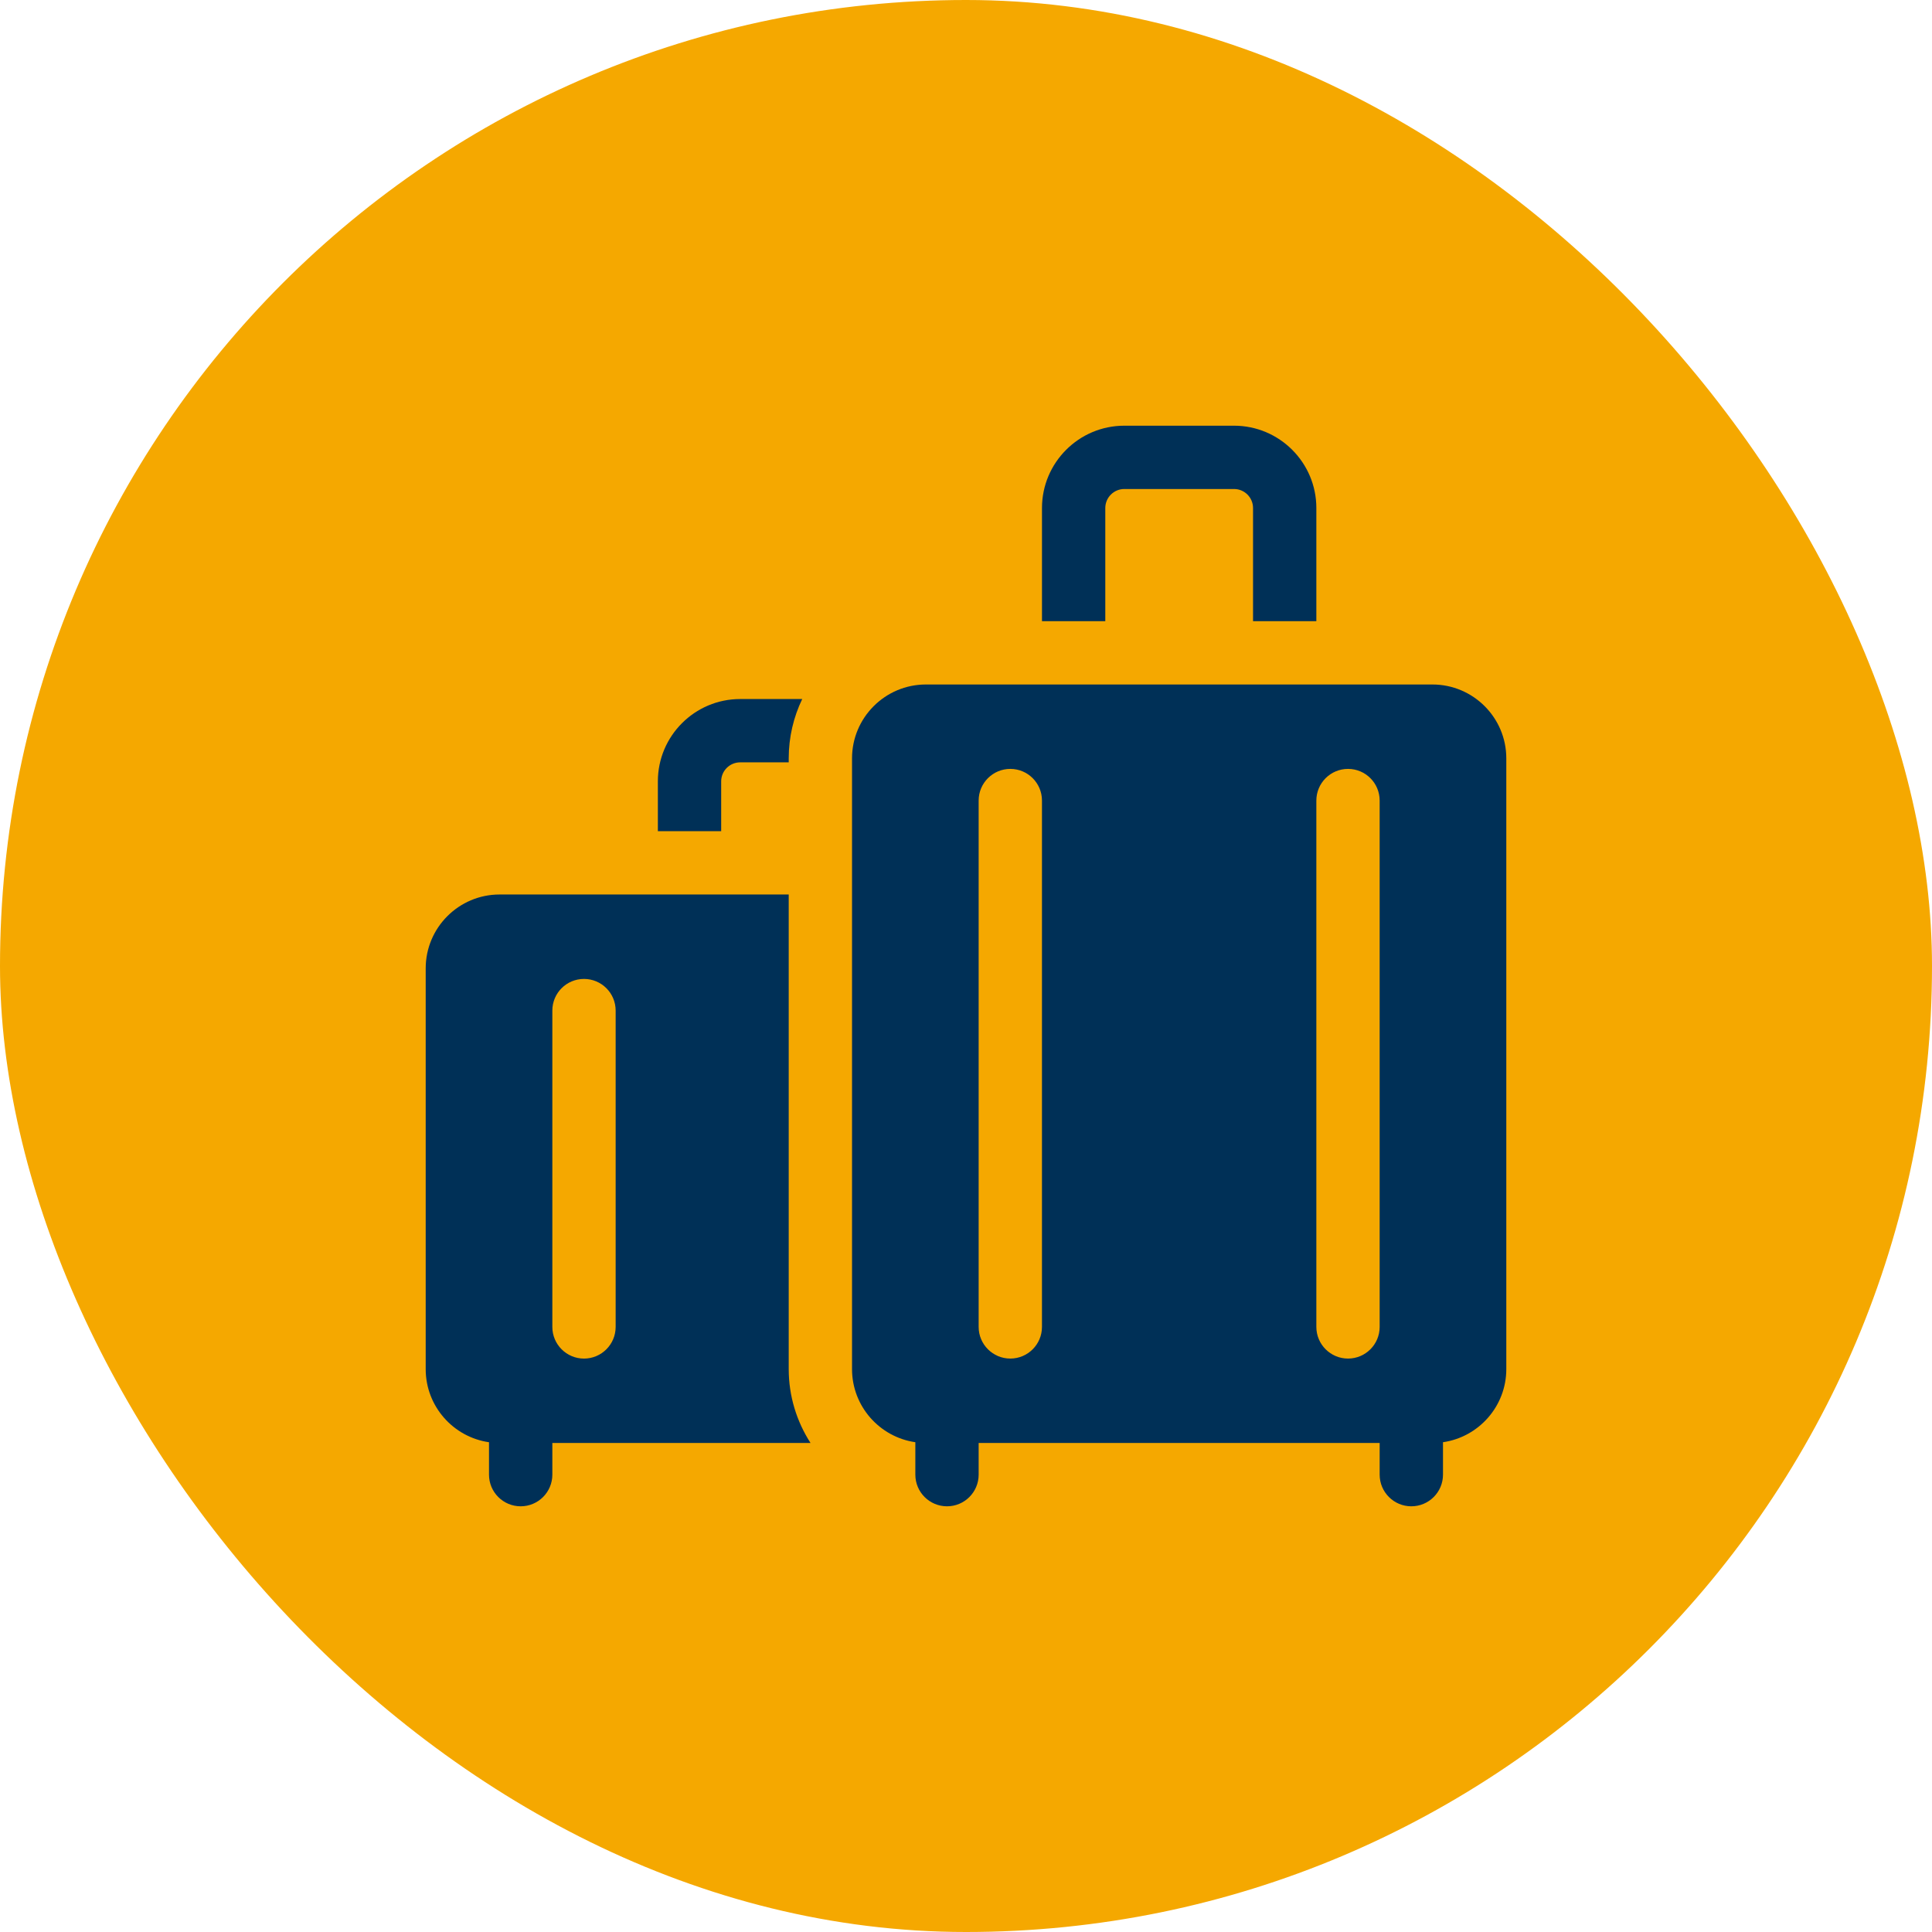
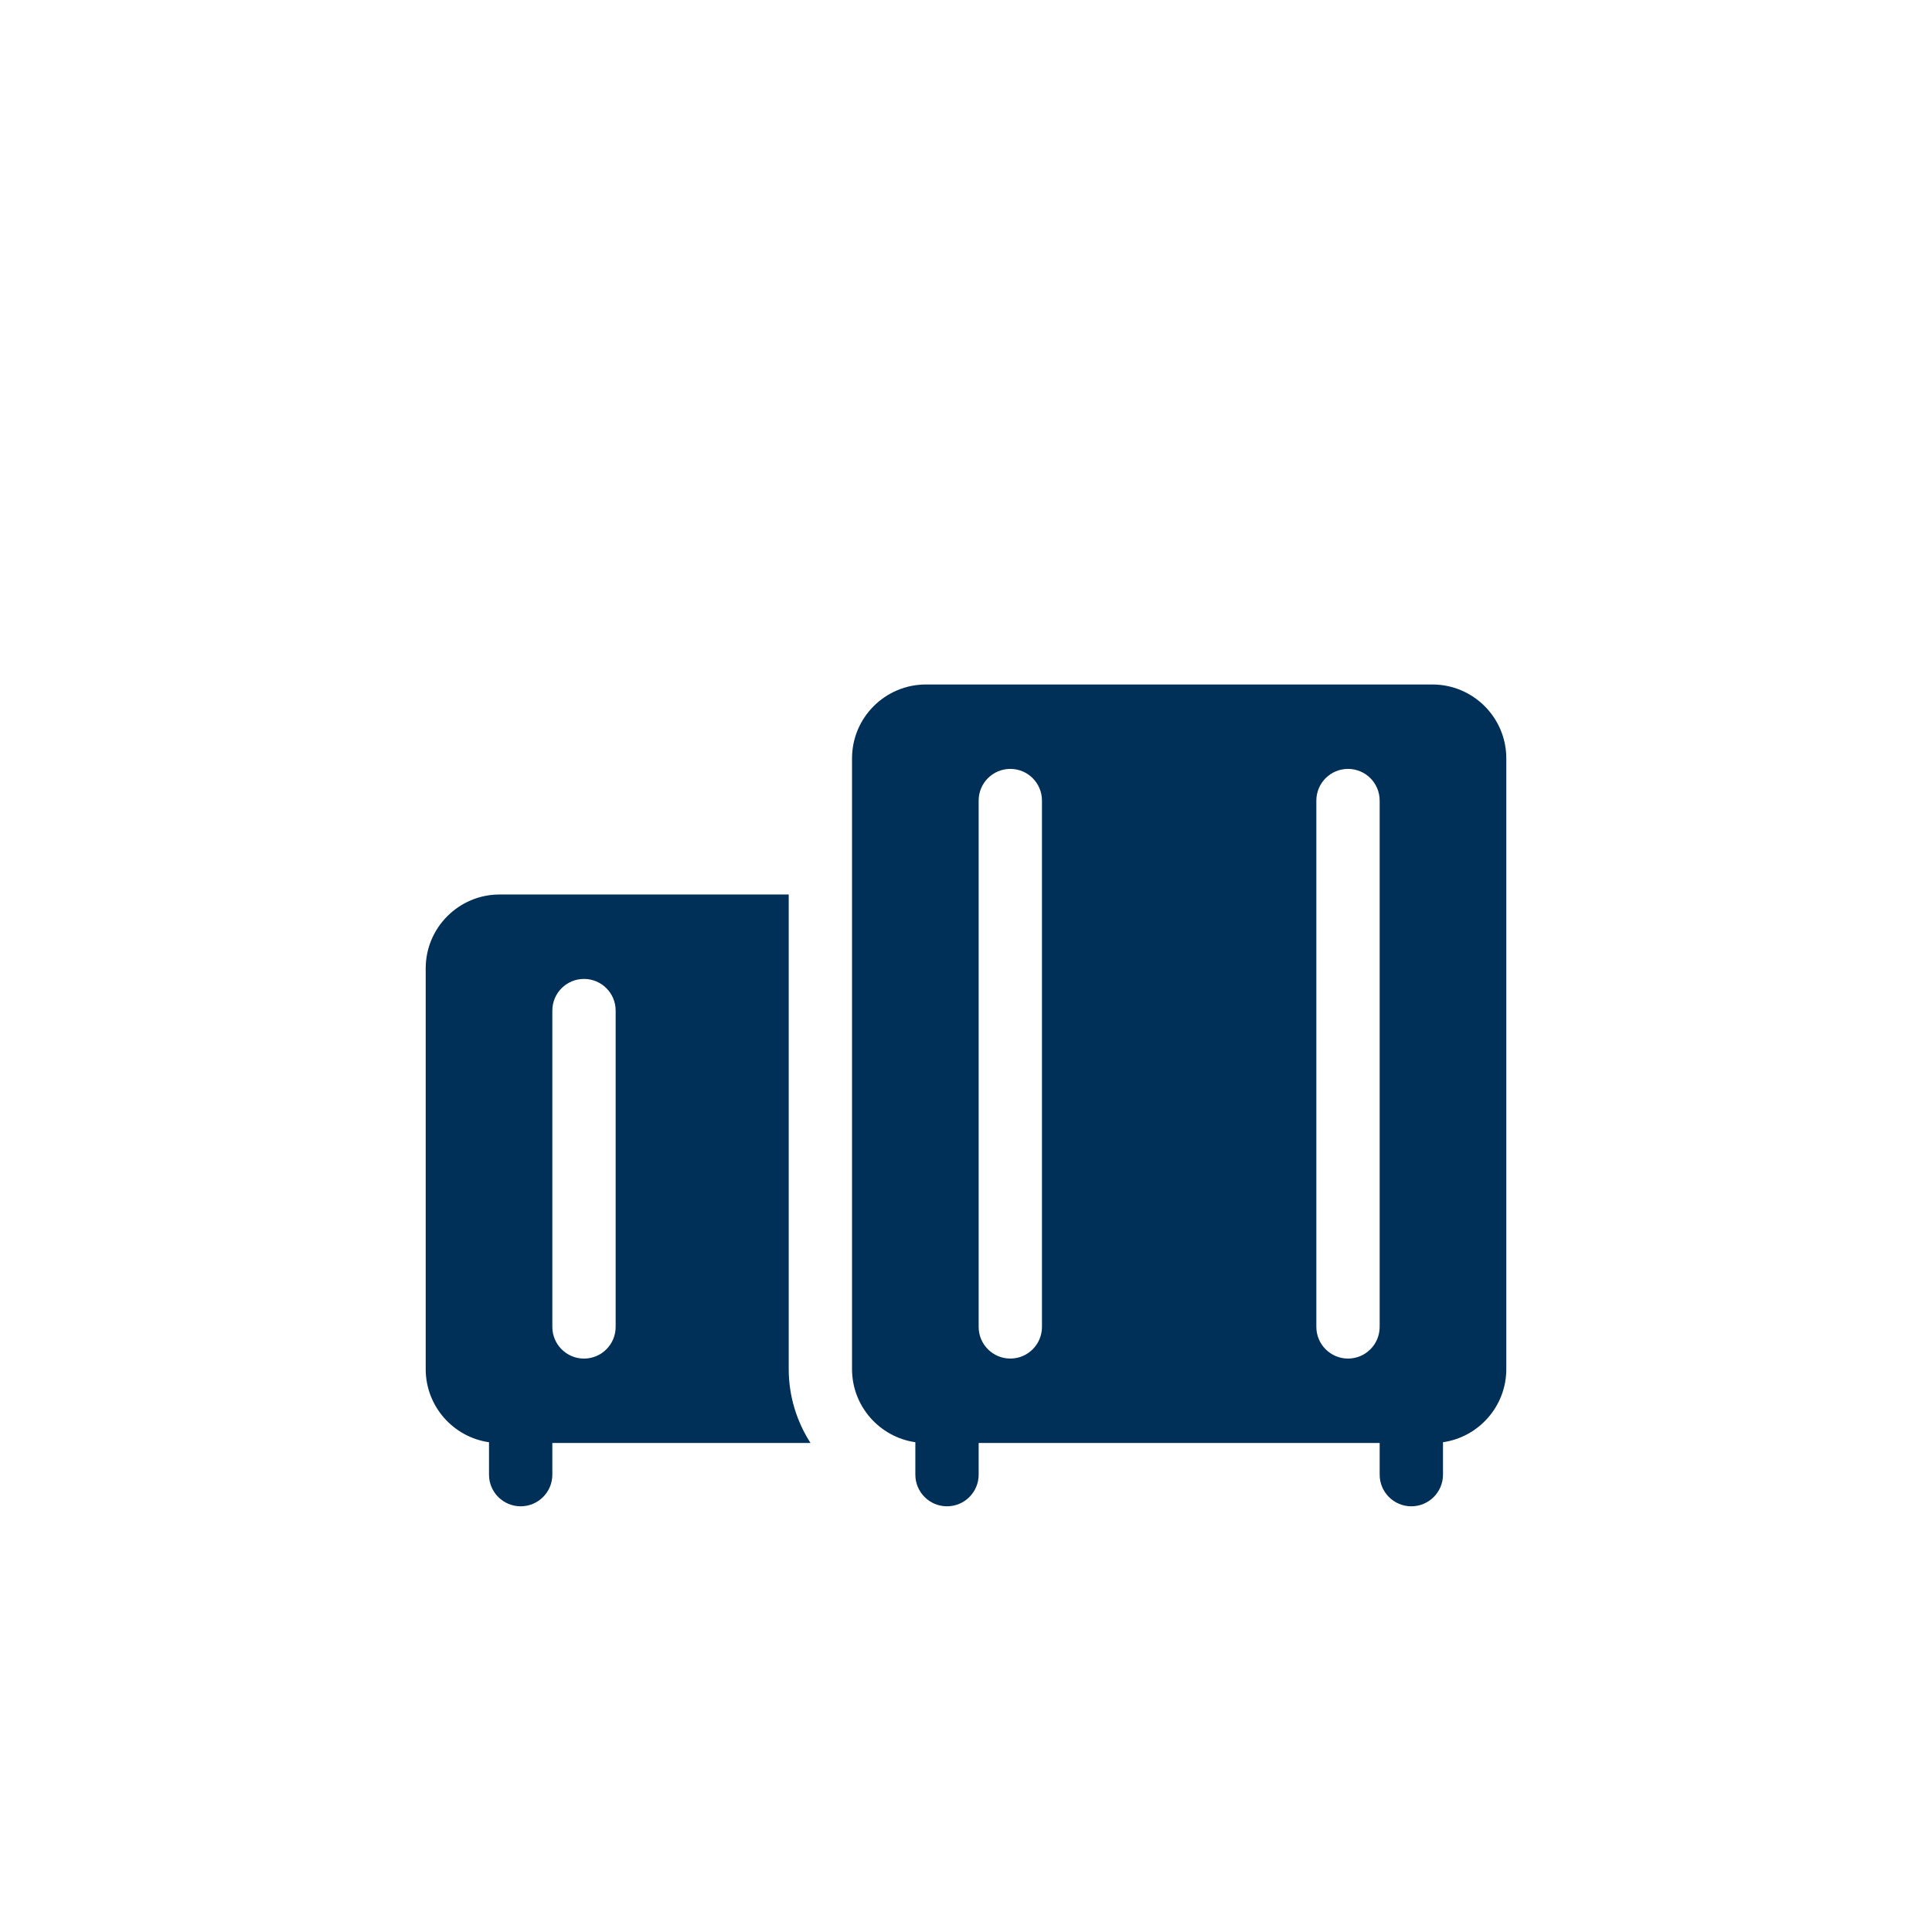
<svg xmlns="http://www.w3.org/2000/svg" width="100" height="100" viewBox="0 0 100 100" fill="none">
-   <rect width="100" height="100" rx="50" fill="#F5A800" />
  <g clip-path="url(#clip0_4049_9305)">
-     <path d="M57.21 26.295C57.21 25.753 57.651 25.311 58.193 25.311H63.874C64.416 25.311 64.857 25.753 64.857 26.295V32.152H68.134V26.295C68.134 23.945 66.223 22.034 63.874 22.034H58.193C55.844 22.034 53.933 23.945 53.933 26.295V32.152H57.21V26.295Z" fill="#003057" />
    <path d="M41.953 74.689C41.237 73.577 40.824 72.26 40.824 70.866V46.299H25.858C23.749 46.299 22.034 48.014 22.034 50.122V70.866C22.034 72.789 23.461 74.384 25.311 74.65V76.328C25.311 77.233 26.045 77.966 26.95 77.966C27.855 77.966 28.589 77.233 28.589 76.328V74.689H41.953V74.689ZM28.589 52.307C28.589 51.402 29.322 50.669 30.227 50.669C31.132 50.669 31.866 51.402 31.866 52.307V68.681C31.866 69.586 31.132 70.32 30.227 70.32C29.322 70.32 28.589 69.586 28.589 68.681V52.307Z" fill="#003057" />
-     <path d="M37.328 40.442C37.328 39.9 37.769 39.459 38.311 39.459H40.824V39.253C40.824 38.154 41.075 37.112 41.523 36.182H38.311C35.962 36.182 34.051 38.093 34.051 40.442V43.022H37.328V40.442Z" fill="#003057" />
    <path d="M74.142 35.429H47.924C45.816 35.429 44.101 37.144 44.101 39.252V70.865C44.101 72.788 45.527 74.383 47.378 74.649V76.327C47.378 77.232 48.111 77.966 49.017 77.966C49.922 77.966 50.655 77.232 50.655 76.327V74.689H71.411V76.327C71.411 77.232 72.145 77.966 73.05 77.966C73.955 77.966 74.689 77.232 74.689 76.327V74.649C76.539 74.383 77.966 72.788 77.966 70.865V39.252C77.966 37.144 76.251 35.429 74.142 35.429ZM53.932 68.68C53.932 69.585 53.199 70.319 52.294 70.319C51.389 70.319 50.655 69.585 50.655 68.68V41.437C50.655 40.532 51.389 39.798 52.294 39.798C53.199 39.798 53.932 40.532 53.932 41.437V68.68ZM69.773 70.319C68.868 70.319 68.134 69.585 68.134 68.68V41.437C68.134 40.532 68.868 39.798 69.773 39.798C70.678 39.798 71.411 40.532 71.411 41.437V68.68C71.411 69.585 70.678 70.319 69.773 70.319Z" fill="#003057" />
  </g>
  <defs>
    <clipPath id="clip0_4049_9305">
      <rect width="55.932" height="55.932" fill="white" transform="translate(22.034 22.034)" />
    </clipPath>
  </defs>
</svg>